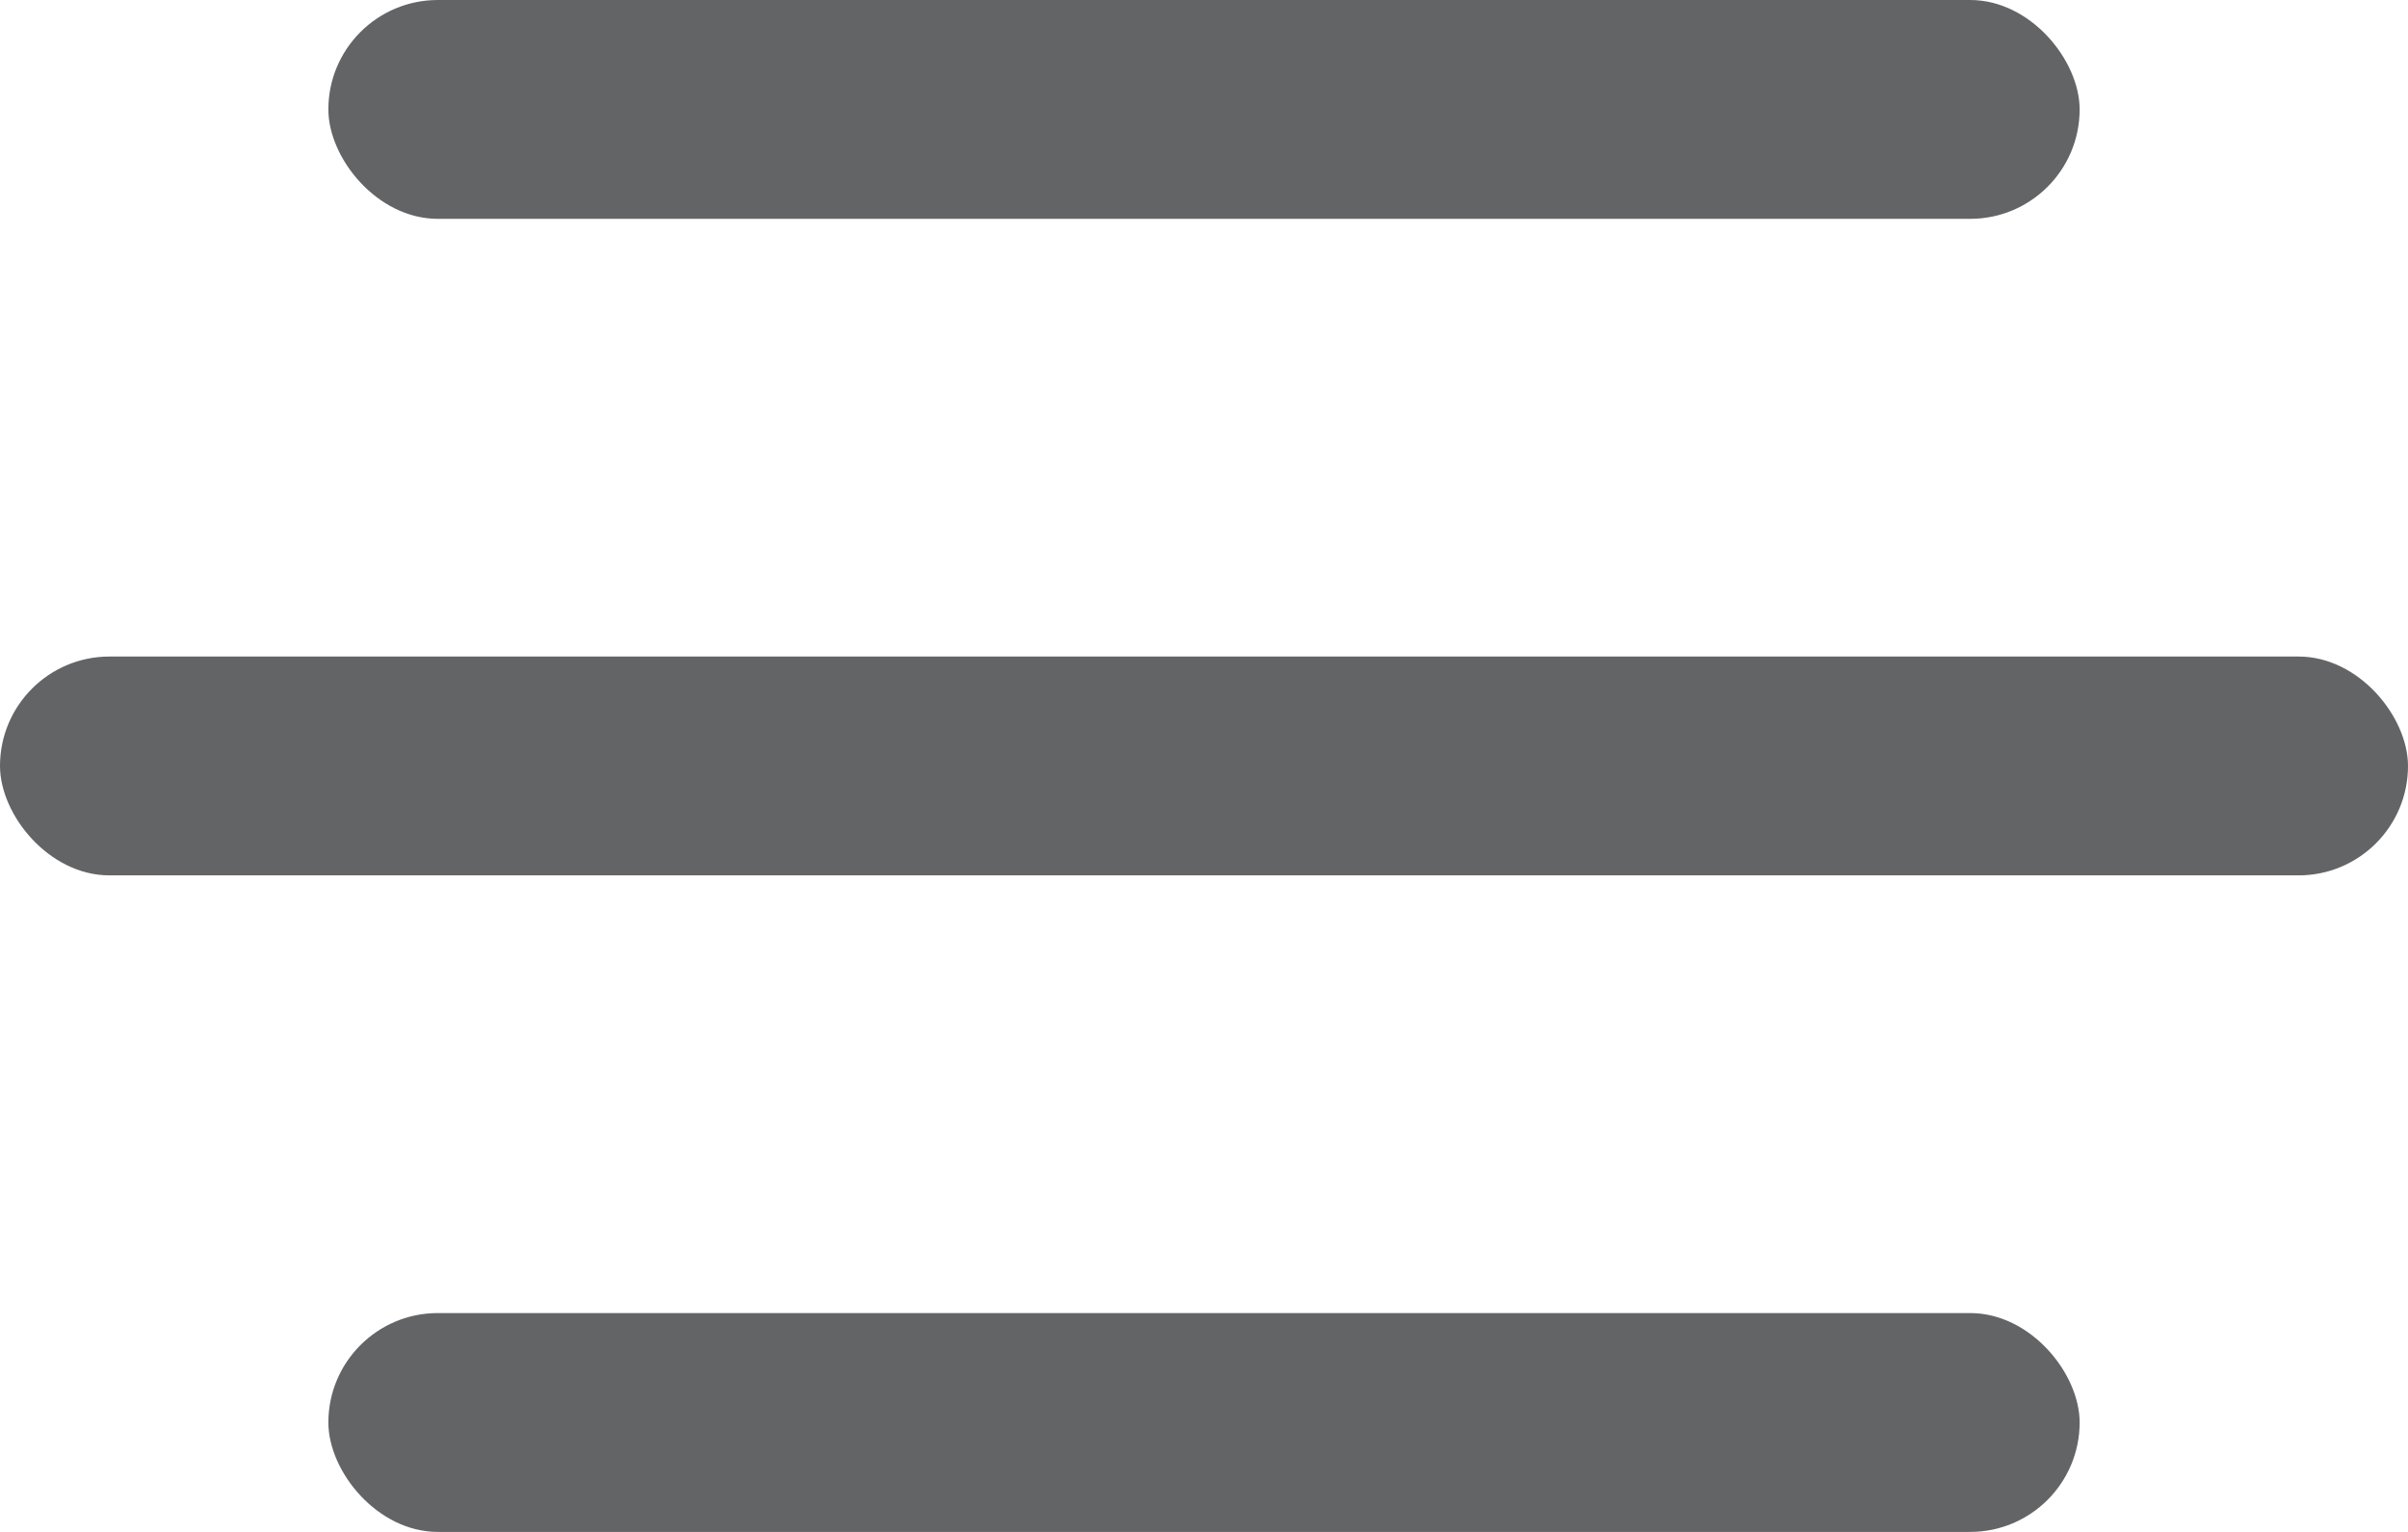
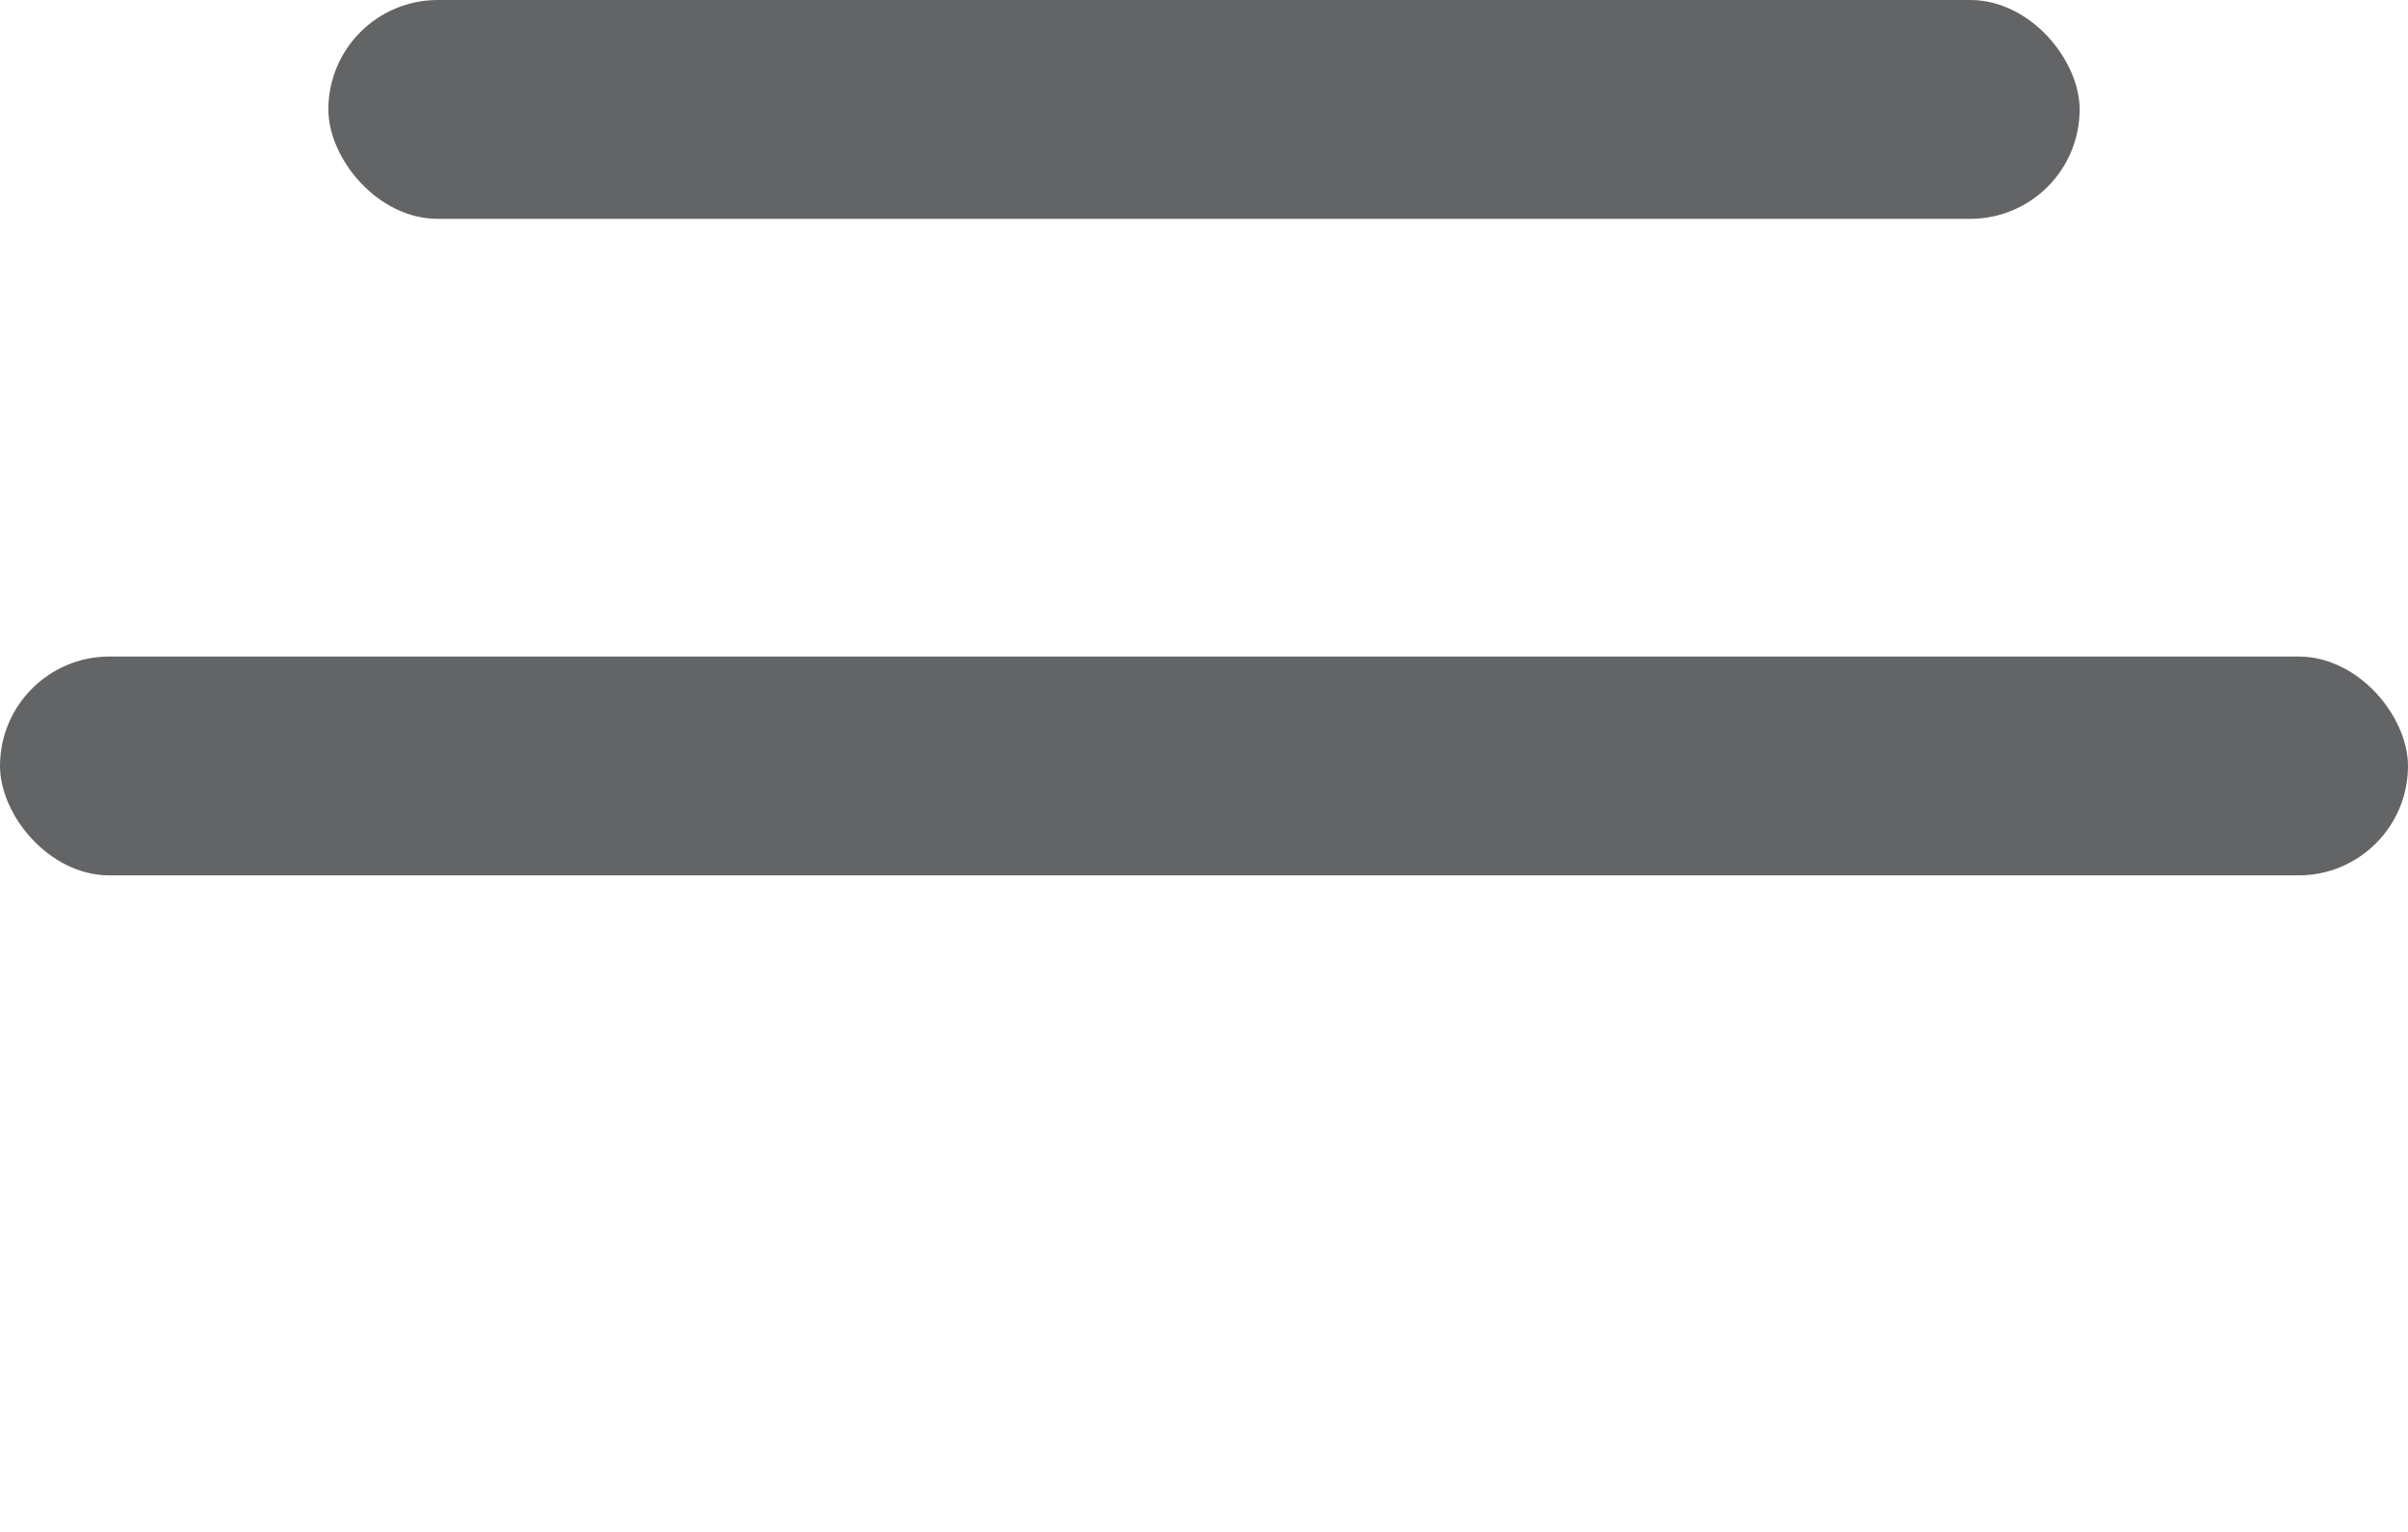
<svg xmlns="http://www.w3.org/2000/svg" width="22" height="14" viewBox="0 0 22 14">
  <g id="Group_167" data-name="Group 167" transform="translate(1141 -1610)">
    <rect id="Rectangle_20" data-name="Rectangle 20" width="16" height="2" rx="1" transform="translate(-1138 1610)" fill="#636466" />
-     <rect id="Rectangle_22" data-name="Rectangle 22" width="16" height="2" rx="1" transform="translate(-1138 1622)" fill="#636466" />
    <rect id="Rectangle_21" data-name="Rectangle 21" width="22" height="2" rx="1" transform="translate(-1141 1616)" fill="#636466" />
  </g>
</svg>